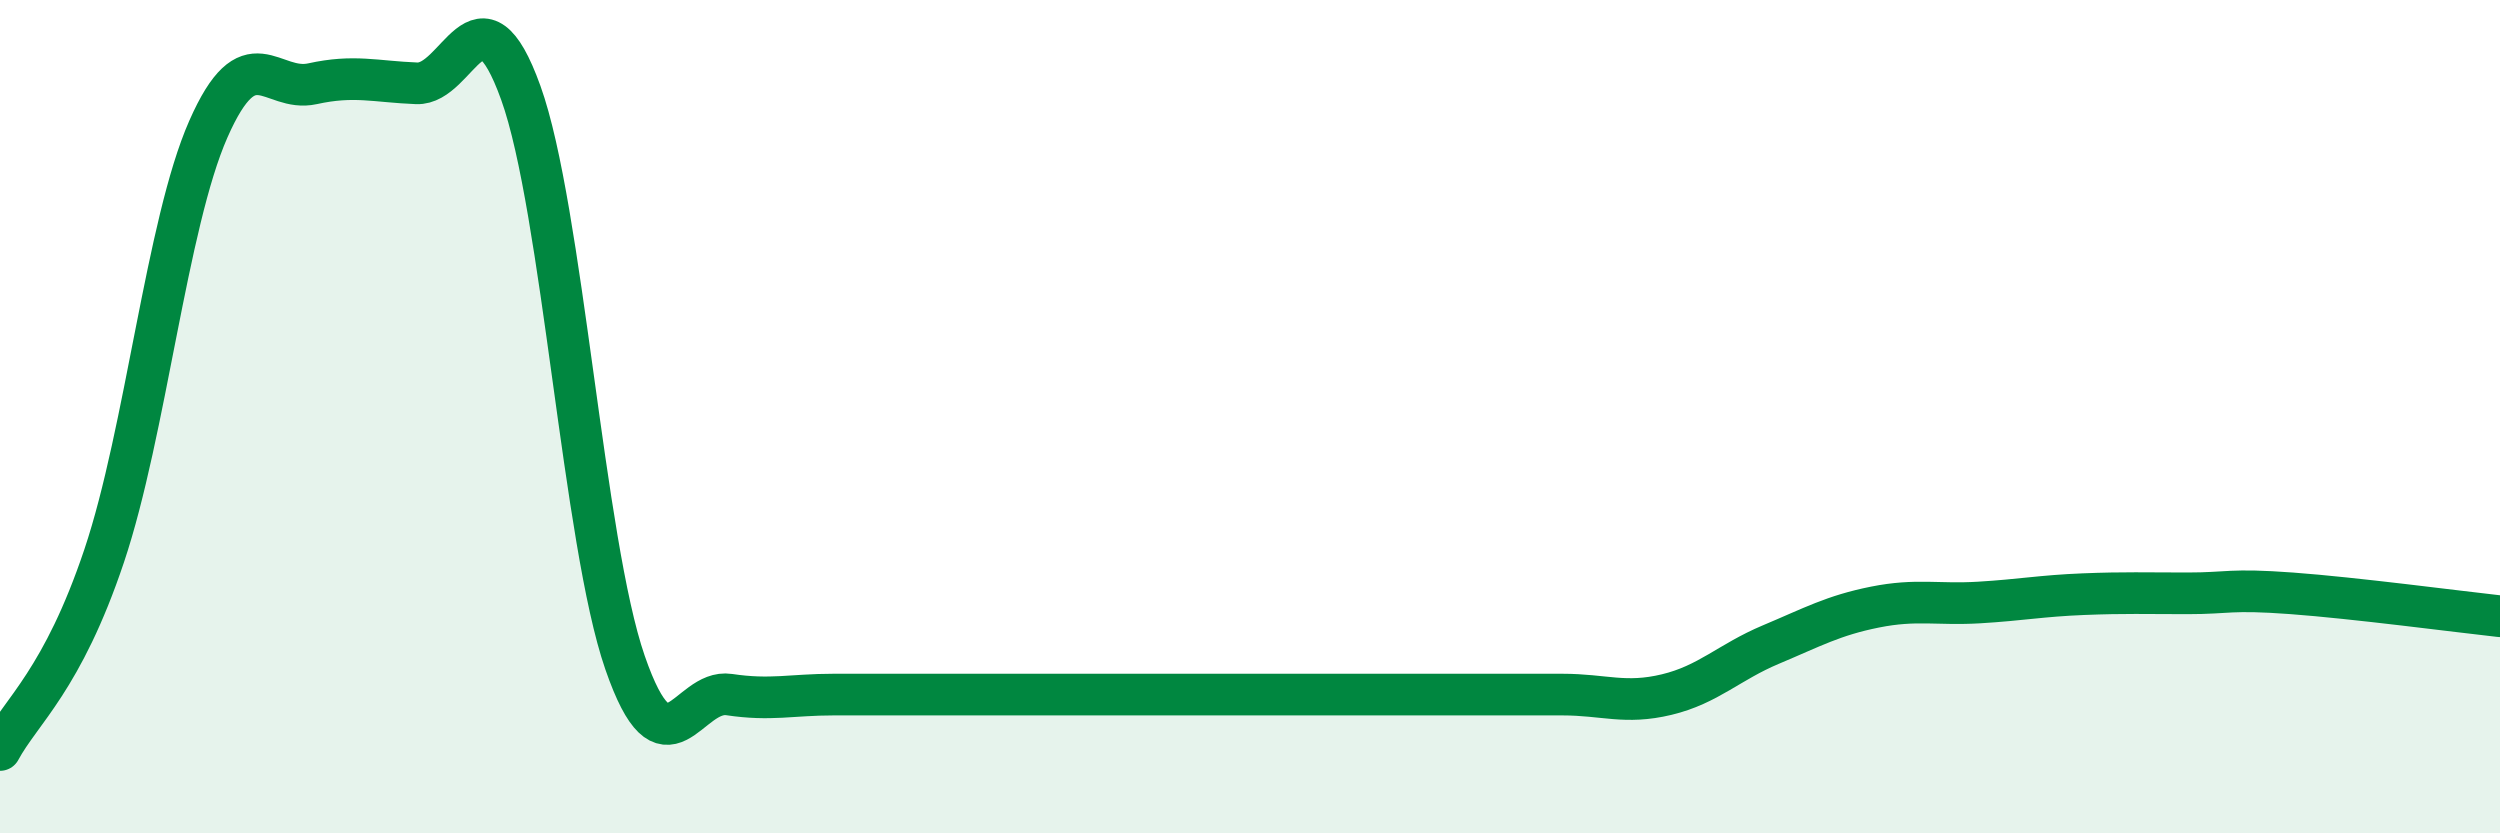
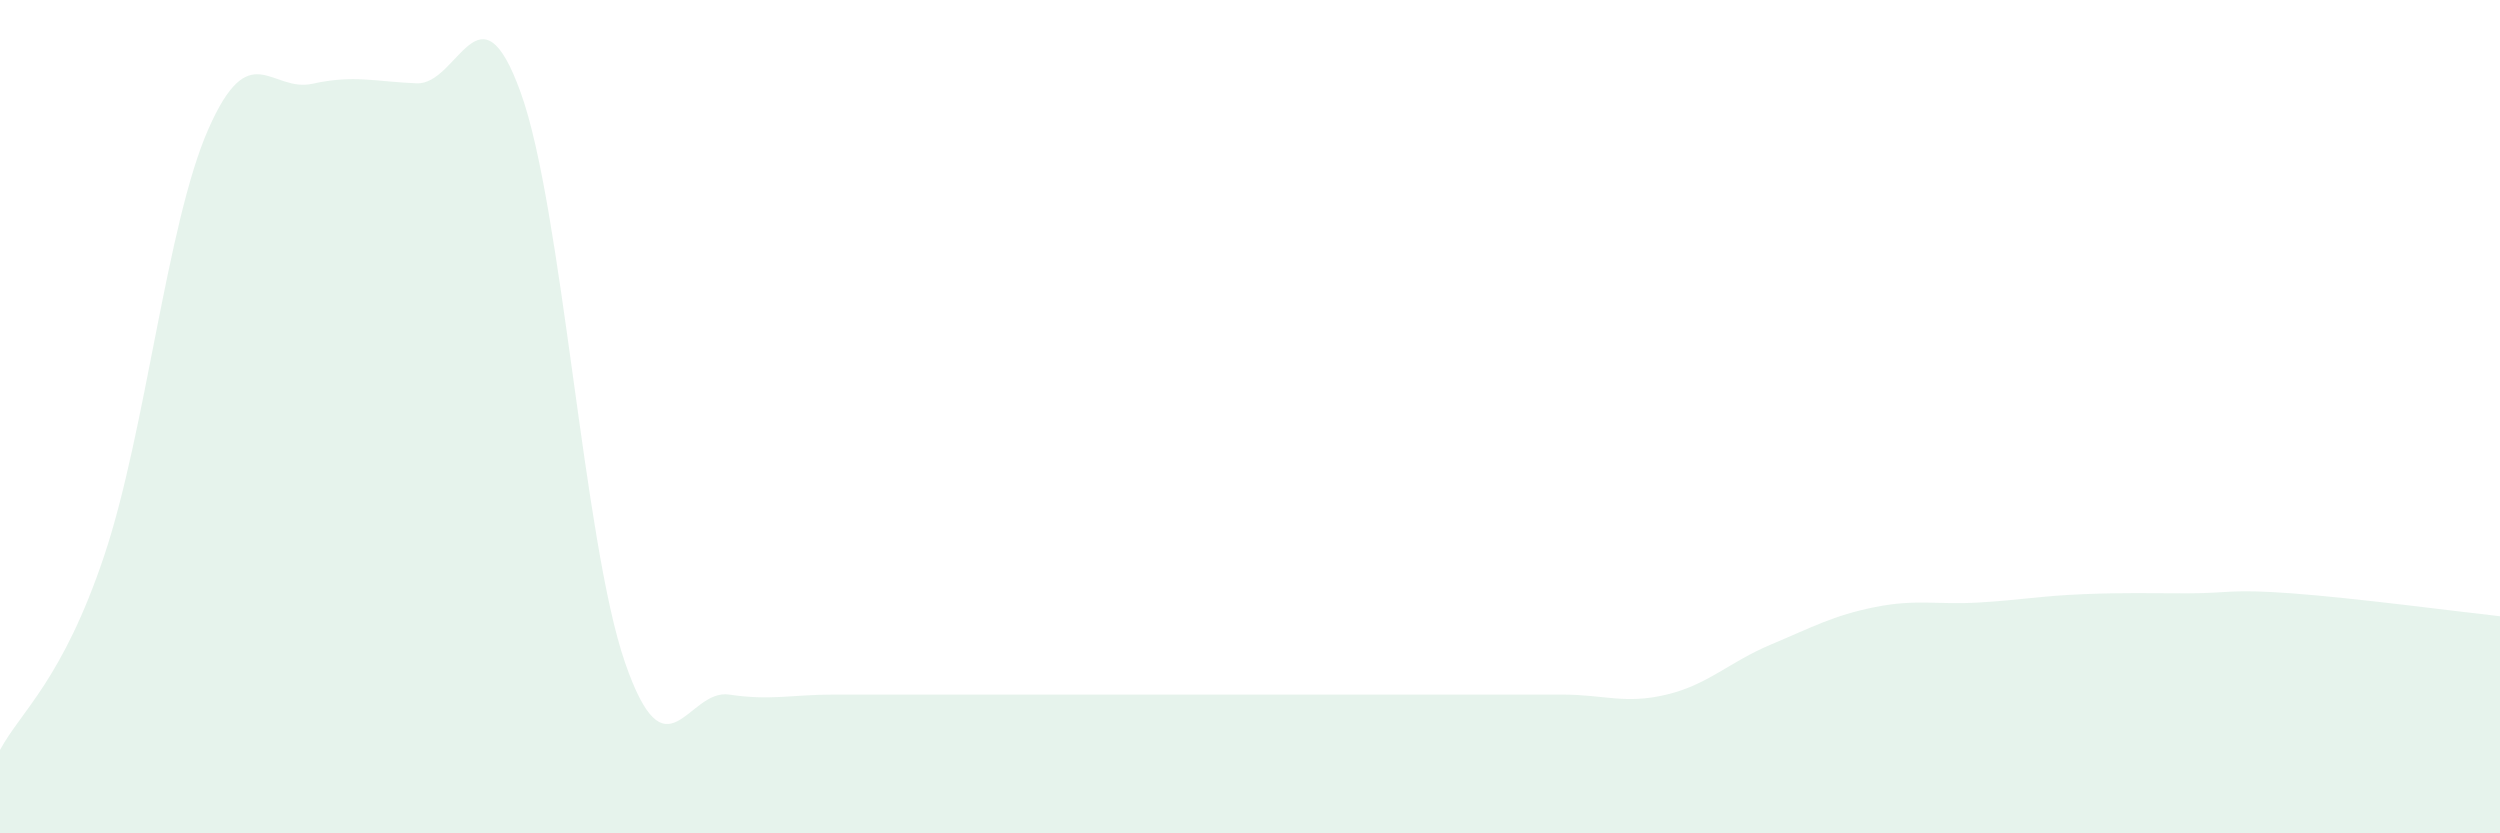
<svg xmlns="http://www.w3.org/2000/svg" width="60" height="20" viewBox="0 0 60 20">
  <path d="M 0,18 C 0.5,17.07 1.5,16.32 2.5,13.34 C 3.5,10.36 4,5.37 5,3.1 C 6,0.83 6.5,2.23 7.5,2.01 C 8.5,1.79 9,1.96 10,2 C 11,2.04 11.5,-0.55 12.5,2.23 C 13.5,5.01 14,13.01 15,15.9 C 16,18.79 16.5,16.52 17.5,16.67 C 18.5,16.82 19,16.67 20,16.67 C 21,16.67 21.5,16.67 22.5,16.67 C 23.5,16.67 24,16.67 25,16.67 C 26,16.67 26.5,16.67 27.5,16.67 C 28.5,16.67 29,16.67 30,16.67 C 31,16.67 31.5,16.67 32.5,16.67 C 33.5,16.67 34,16.67 35,16.67 C 36,16.67 36.5,16.67 37.5,16.67 C 38.5,16.67 39,16.91 40,16.67 C 41,16.43 41.5,15.89 42.5,15.47 C 43.5,15.05 44,14.77 45,14.57 C 46,14.37 46.5,14.52 47.5,14.46 C 48.5,14.4 49,14.3 50,14.26 C 51,14.22 51.5,14.24 52.5,14.24 C 53.5,14.24 53.5,14.13 55,14.24 C 56.5,14.35 59,14.68 60,14.79L60 20L0 20Z" fill="#008740" opacity="0.1" stroke-linecap="round" stroke-linejoin="round" />
-   <path d="M 0,18 C 0.5,17.07 1.5,16.32 2.5,13.34 C 3.5,10.36 4,5.37 5,3.1 C 6,0.83 6.5,2.23 7.5,2.01 C 8.5,1.79 9,1.96 10,2 C 11,2.04 11.5,-0.55 12.5,2.23 C 13.5,5.01 14,13.01 15,15.9 C 16,18.79 16.5,16.52 17.5,16.67 C 18.5,16.82 19,16.67 20,16.67 C 21,16.67 21.5,16.67 22.5,16.67 C 23.5,16.67 24,16.67 25,16.67 C 26,16.67 26.5,16.67 27.5,16.67 C 28.5,16.67 29,16.67 30,16.67 C 31,16.67 31.5,16.67 32.5,16.67 C 33.5,16.67 34,16.67 35,16.67 C 36,16.67 36.5,16.67 37.5,16.67 C 38.5,16.67 39,16.91 40,16.67 C 41,16.43 41.5,15.89 42.5,15.47 C 43.5,15.05 44,14.77 45,14.57 C 46,14.37 46.5,14.52 47.5,14.46 C 48.5,14.4 49,14.3 50,14.26 C 51,14.22 51.5,14.24 52.5,14.24 C 53.5,14.24 53.5,14.13 55,14.24 C 56.5,14.35 59,14.68 60,14.79" stroke="#008740" stroke-width="1" fill="none" stroke-linecap="round" stroke-linejoin="round" />
</svg>